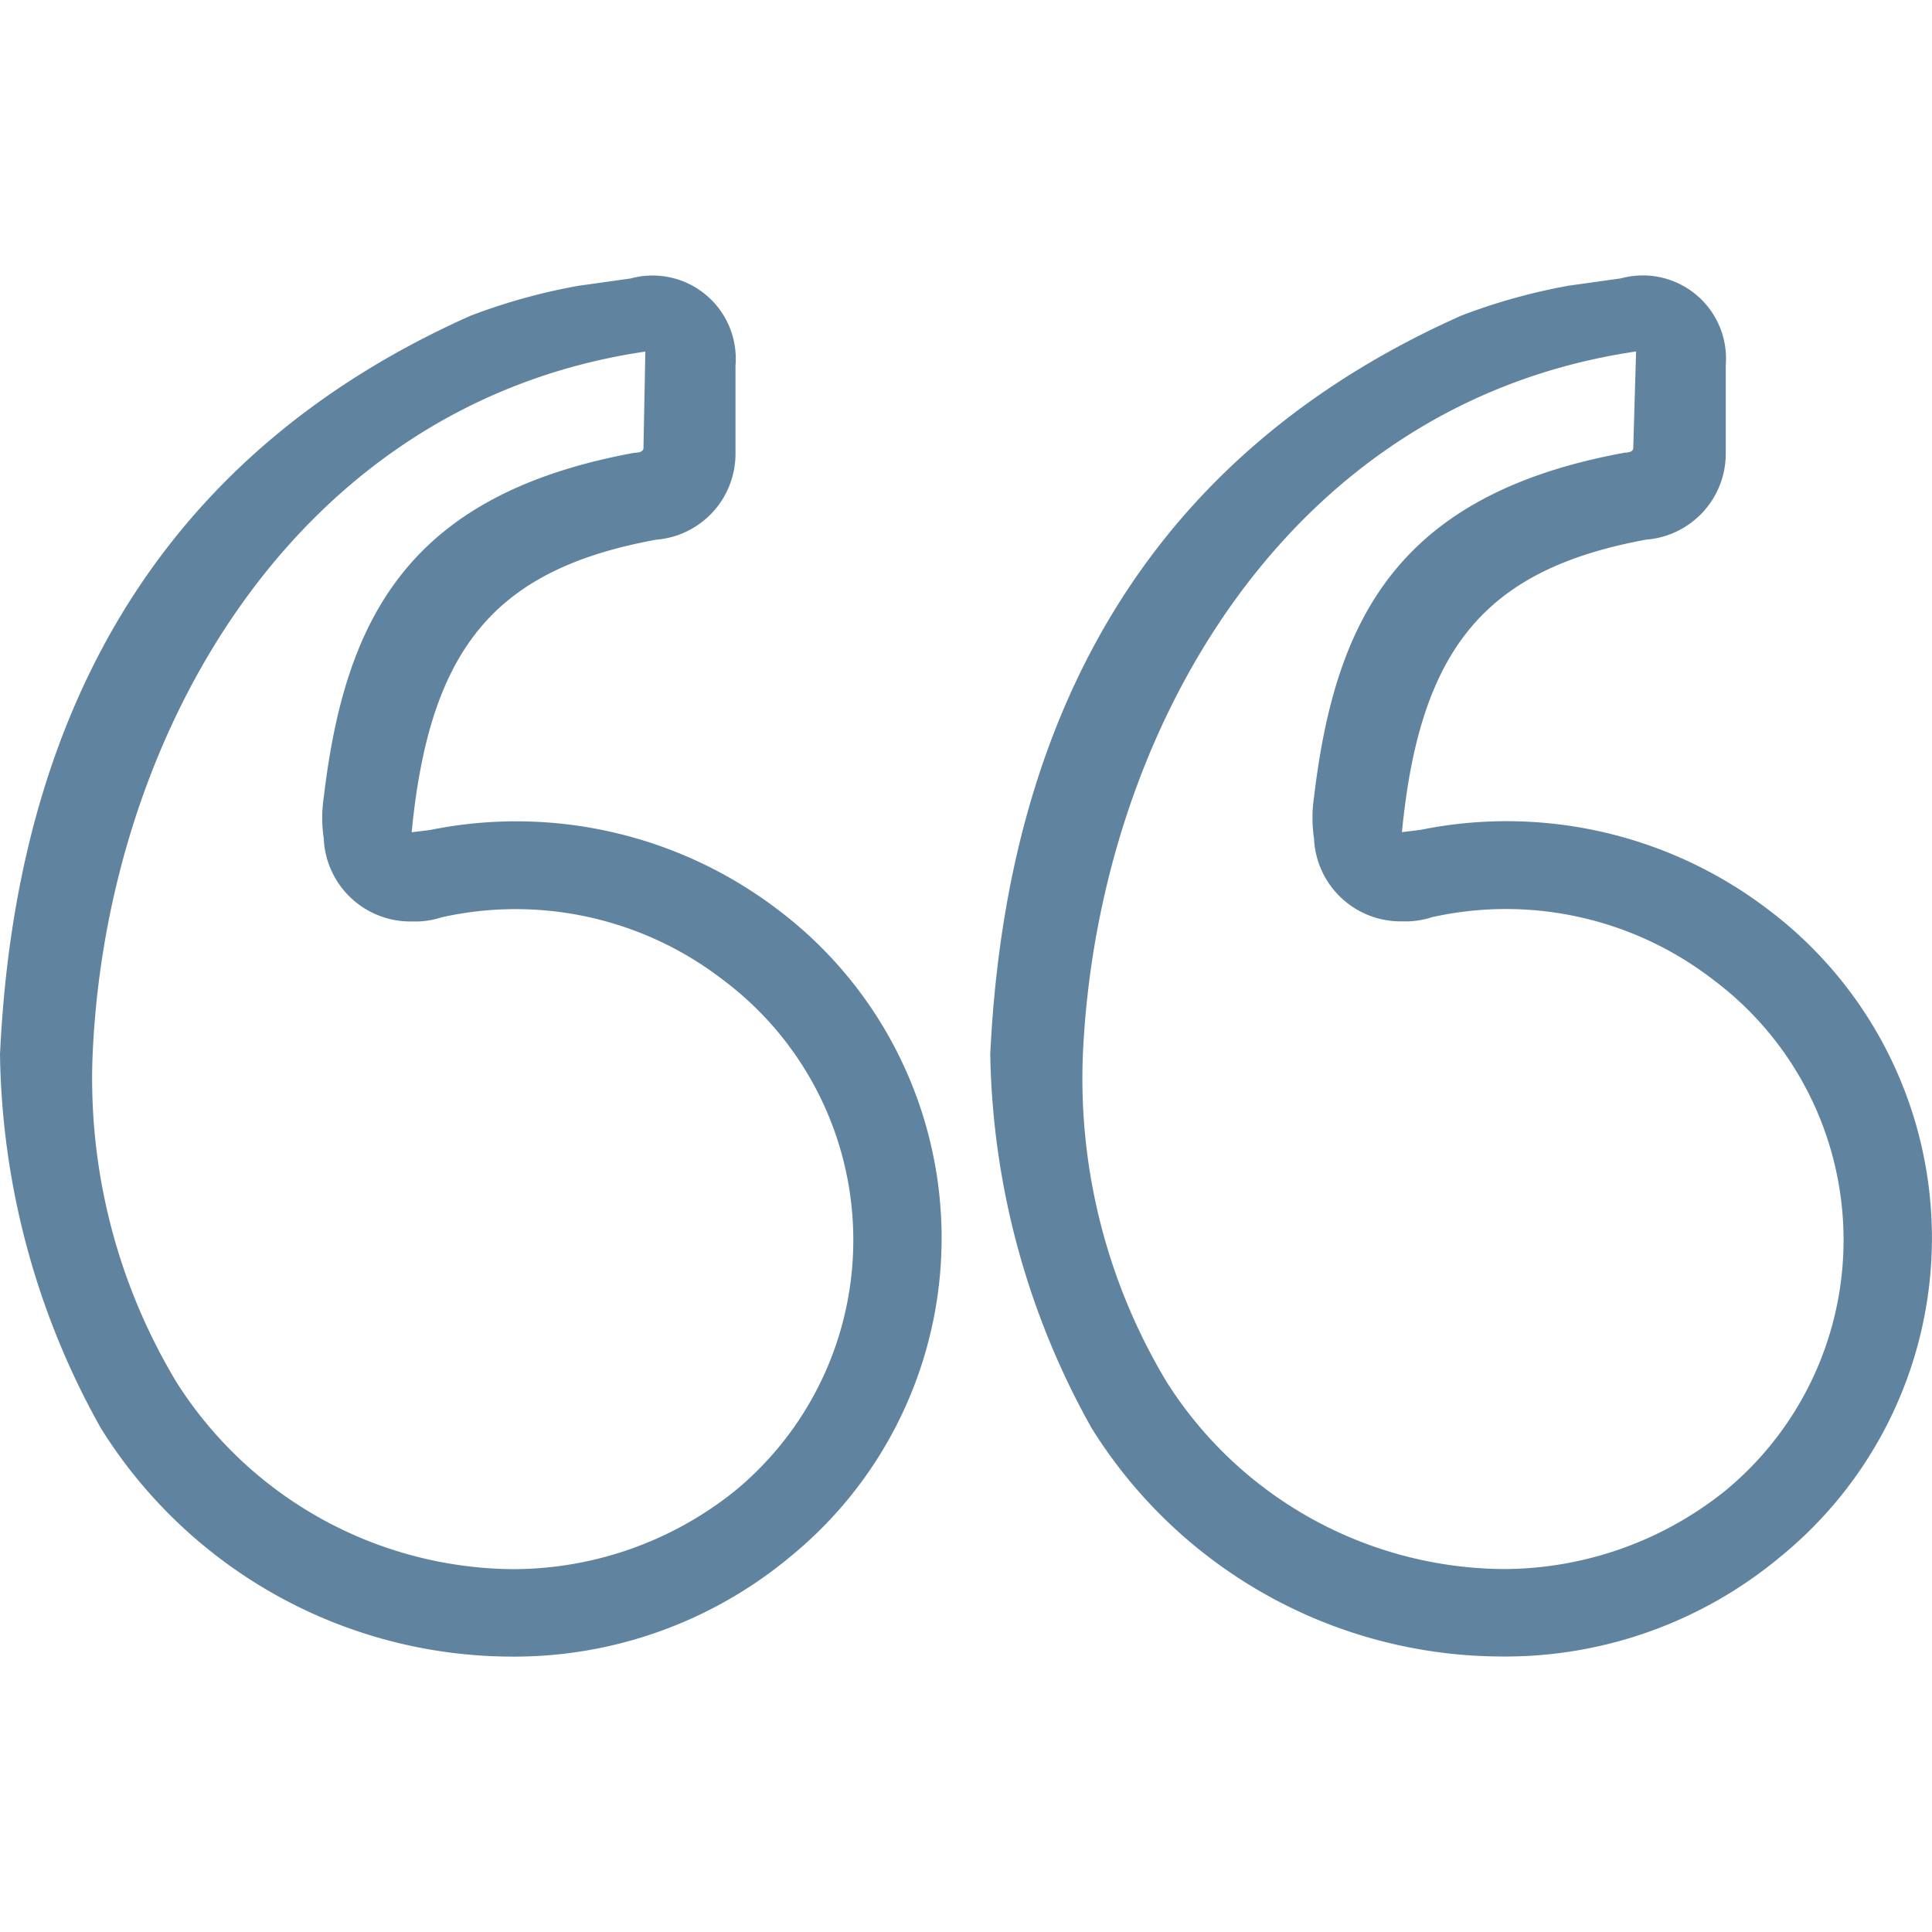
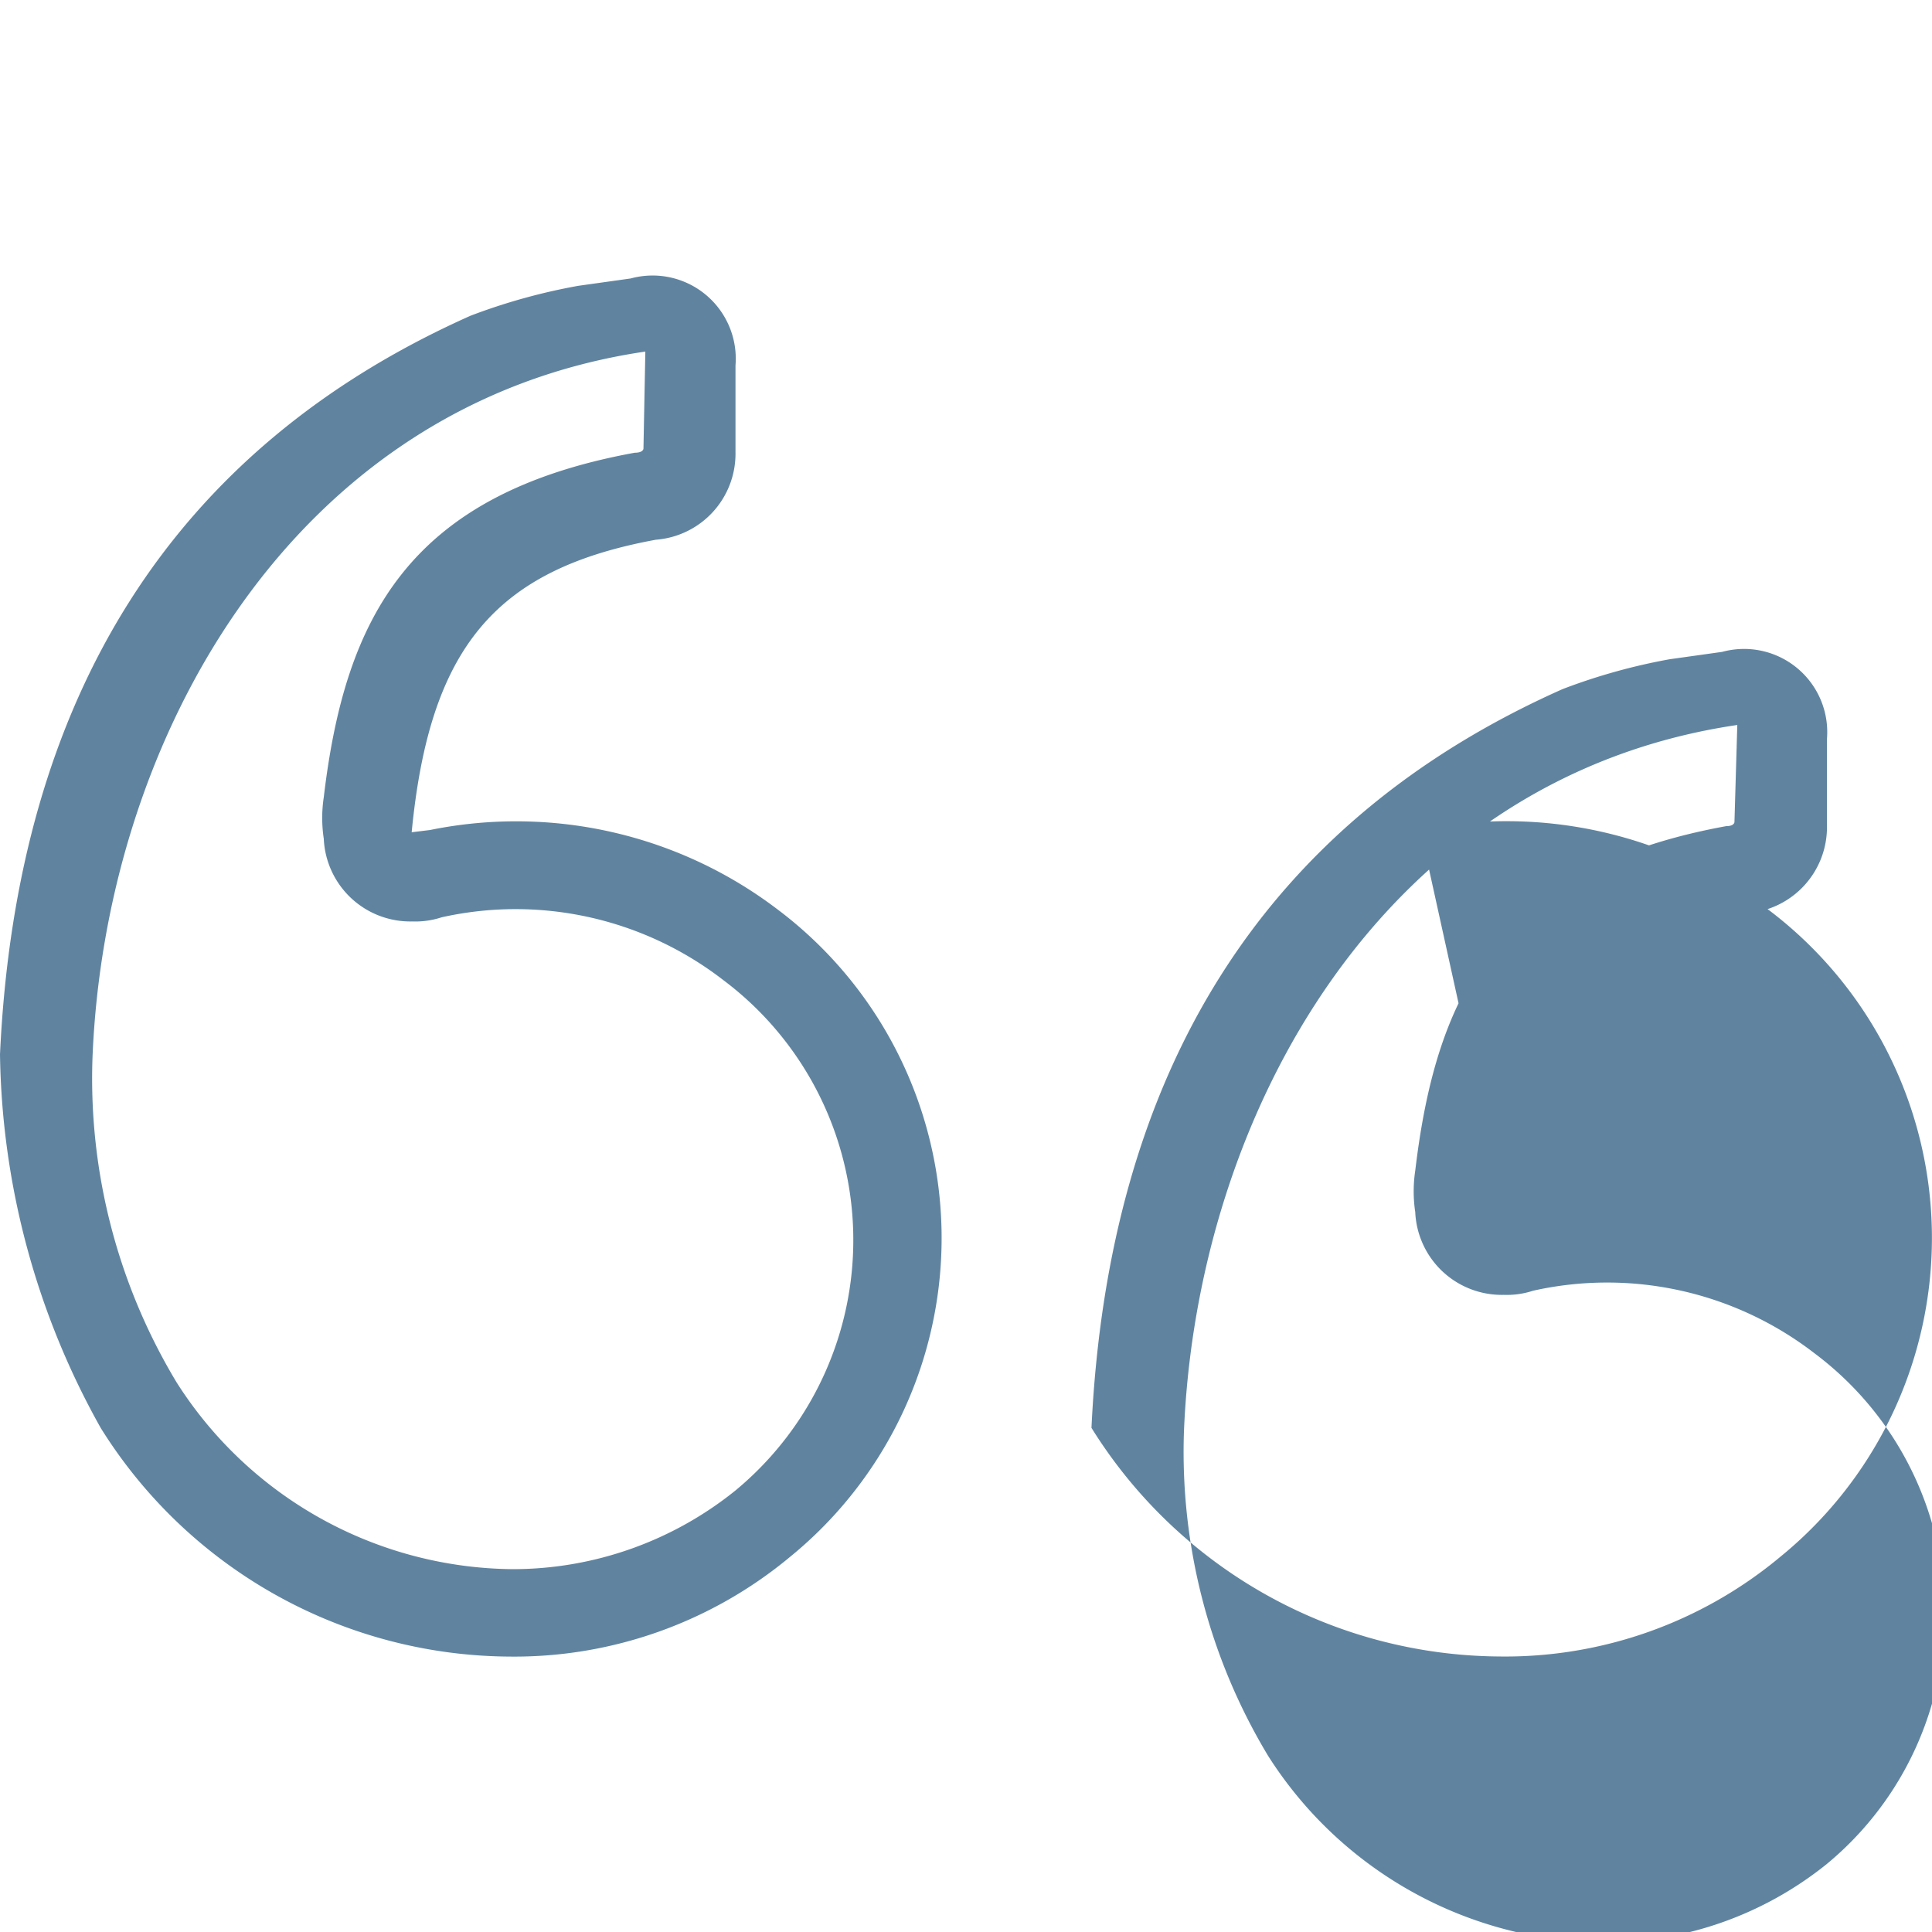
<svg xmlns="http://www.w3.org/2000/svg" viewBox="0 0 36 36" class="quote-icon top-margin-tiny" role="presentation" title="Quote Icon" data-use="/cms/svg/site/bqup9lllovf.36.svg#quotes" width="42" height="42">
-   <path d="M8.013 15.466a8.045 8.045 0 0 1 6.48 1.483a7.661 7.661 0 0 1 0.231 12.059a8.034 8.034 0 0 1-5.245 1.86a9.036 9.036 0 0 1-7.602-4.26a14.634 14.634 0 0 1-1.877-6.96c0.309-6.651 3.214-11.288 8.768-13.765a11.187 11.187 0 0 1 2.006-0.557l0.977-0.137a1.55 1.55 0 0 1 1.954 1.62v1.628a1.607 1.607 0 0 1-1.483 1.62c-2.983 0.549-4.217 1.997-4.551 5.451m4.354-8.957c-6.583 0.969-10.071 7.225-10.302 13.174a10.971 10.971 0 0 0 1.568 6.034a7.495 7.495 0 0 0 6.265 3.48a6.613 6.613 0 0 0 4.148-1.466a6.055 6.055 0 0 0-0.231-9.514a6.322 6.322 0 0 0-5.245-1.166a1.573 1.573 0 0 1-0.549 0.077a1.614 1.614 0 0 1-1.646-1.543a2.571 2.571 0 0 1 0-0.771c0.394-3.326 1.568-5.648 5.794-6.42 0.163 0 0.163-0.077 0.163-0.077m14.476 7.105a8.038 8.038 0 0 1 6.48 1.483a7.661 7.661 0 0 1 0.231 12.059a8.002 8.002 0 0 1-5.245 1.86a9.021 9.021 0 0 1-7.594-4.26a14.731 14.731 0 0 1-1.886-6.96c0.317-6.651 3.214-11.288 8.777-13.765a11.097 11.097 0 0 1 1.997-0.557l0.977-0.137a1.55 1.55 0 0 1 1.954 1.62v1.628a1.607 1.607 0 0 1-1.483 1.62c-2.974 0.549-4.217 1.997-4.551 5.451m4.363-8.957c-6.591 0.969-10.071 7.225-10.311 13.174a10.971 10.971 0 0 0 1.568 6.034a7.495 7.495 0 0 0 6.265 3.48a6.613 6.613 0 0 0 4.148-1.466a6.055 6.055 0 0 0-0.231-9.514a6.322 6.322 0 0 0-5.245-1.166a1.573 1.573 0 0 1-0.549 0.077a1.614 1.614 0 0 1-1.646-1.543a2.571 2.571 0 0 1 0-0.771c0.394-3.326 1.568-5.648 5.794-6.42 0.154 0 0.154-0.077 0.154-0.077" fill="#6084A0" />
+   <path d="M8.013 15.466a8.045 8.045 0 0 1 6.48 1.483a7.661 7.661 0 0 1 0.231 12.059a8.034 8.034 0 0 1-5.245 1.86a9.036 9.036 0 0 1-7.602-4.26a14.634 14.634 0 0 1-1.877-6.96c0.309-6.651 3.214-11.288 8.768-13.765a11.187 11.187 0 0 1 2.006-0.557l0.977-0.137a1.55 1.55 0 0 1 1.954 1.62v1.628a1.607 1.607 0 0 1-1.483 1.62c-2.983 0.549-4.217 1.997-4.551 5.451m4.354-8.957c-6.583 0.969-10.071 7.225-10.302 13.174a10.971 10.971 0 0 0 1.568 6.034a7.495 7.495 0 0 0 6.265 3.48a6.613 6.613 0 0 0 4.148-1.466a6.055 6.055 0 0 0-0.231-9.514a6.322 6.322 0 0 0-5.245-1.166a1.573 1.573 0 0 1-0.549 0.077a1.614 1.614 0 0 1-1.646-1.543a2.571 2.571 0 0 1 0-0.771c0.394-3.326 1.568-5.648 5.794-6.42 0.163 0 0.163-0.077 0.163-0.077m14.476 7.105a8.038 8.038 0 0 1 6.48 1.483a7.661 7.661 0 0 1 0.231 12.059a8.002 8.002 0 0 1-5.245 1.86a9.021 9.021 0 0 1-7.594-4.26c0.317-6.651 3.214-11.288 8.777-13.765a11.097 11.097 0 0 1 1.997-0.557l0.977-0.137a1.55 1.55 0 0 1 1.954 1.62v1.628a1.607 1.607 0 0 1-1.483 1.62c-2.974 0.549-4.217 1.997-4.551 5.451m4.363-8.957c-6.591 0.969-10.071 7.225-10.311 13.174a10.971 10.971 0 0 0 1.568 6.034a7.495 7.495 0 0 0 6.265 3.48a6.613 6.613 0 0 0 4.148-1.466a6.055 6.055 0 0 0-0.231-9.514a6.322 6.322 0 0 0-5.245-1.166a1.573 1.573 0 0 1-0.549 0.077a1.614 1.614 0 0 1-1.646-1.543a2.571 2.571 0 0 1 0-0.771c0.394-3.326 1.568-5.648 5.794-6.42 0.154 0 0.154-0.077 0.154-0.077" fill="#6084A0" />
</svg>